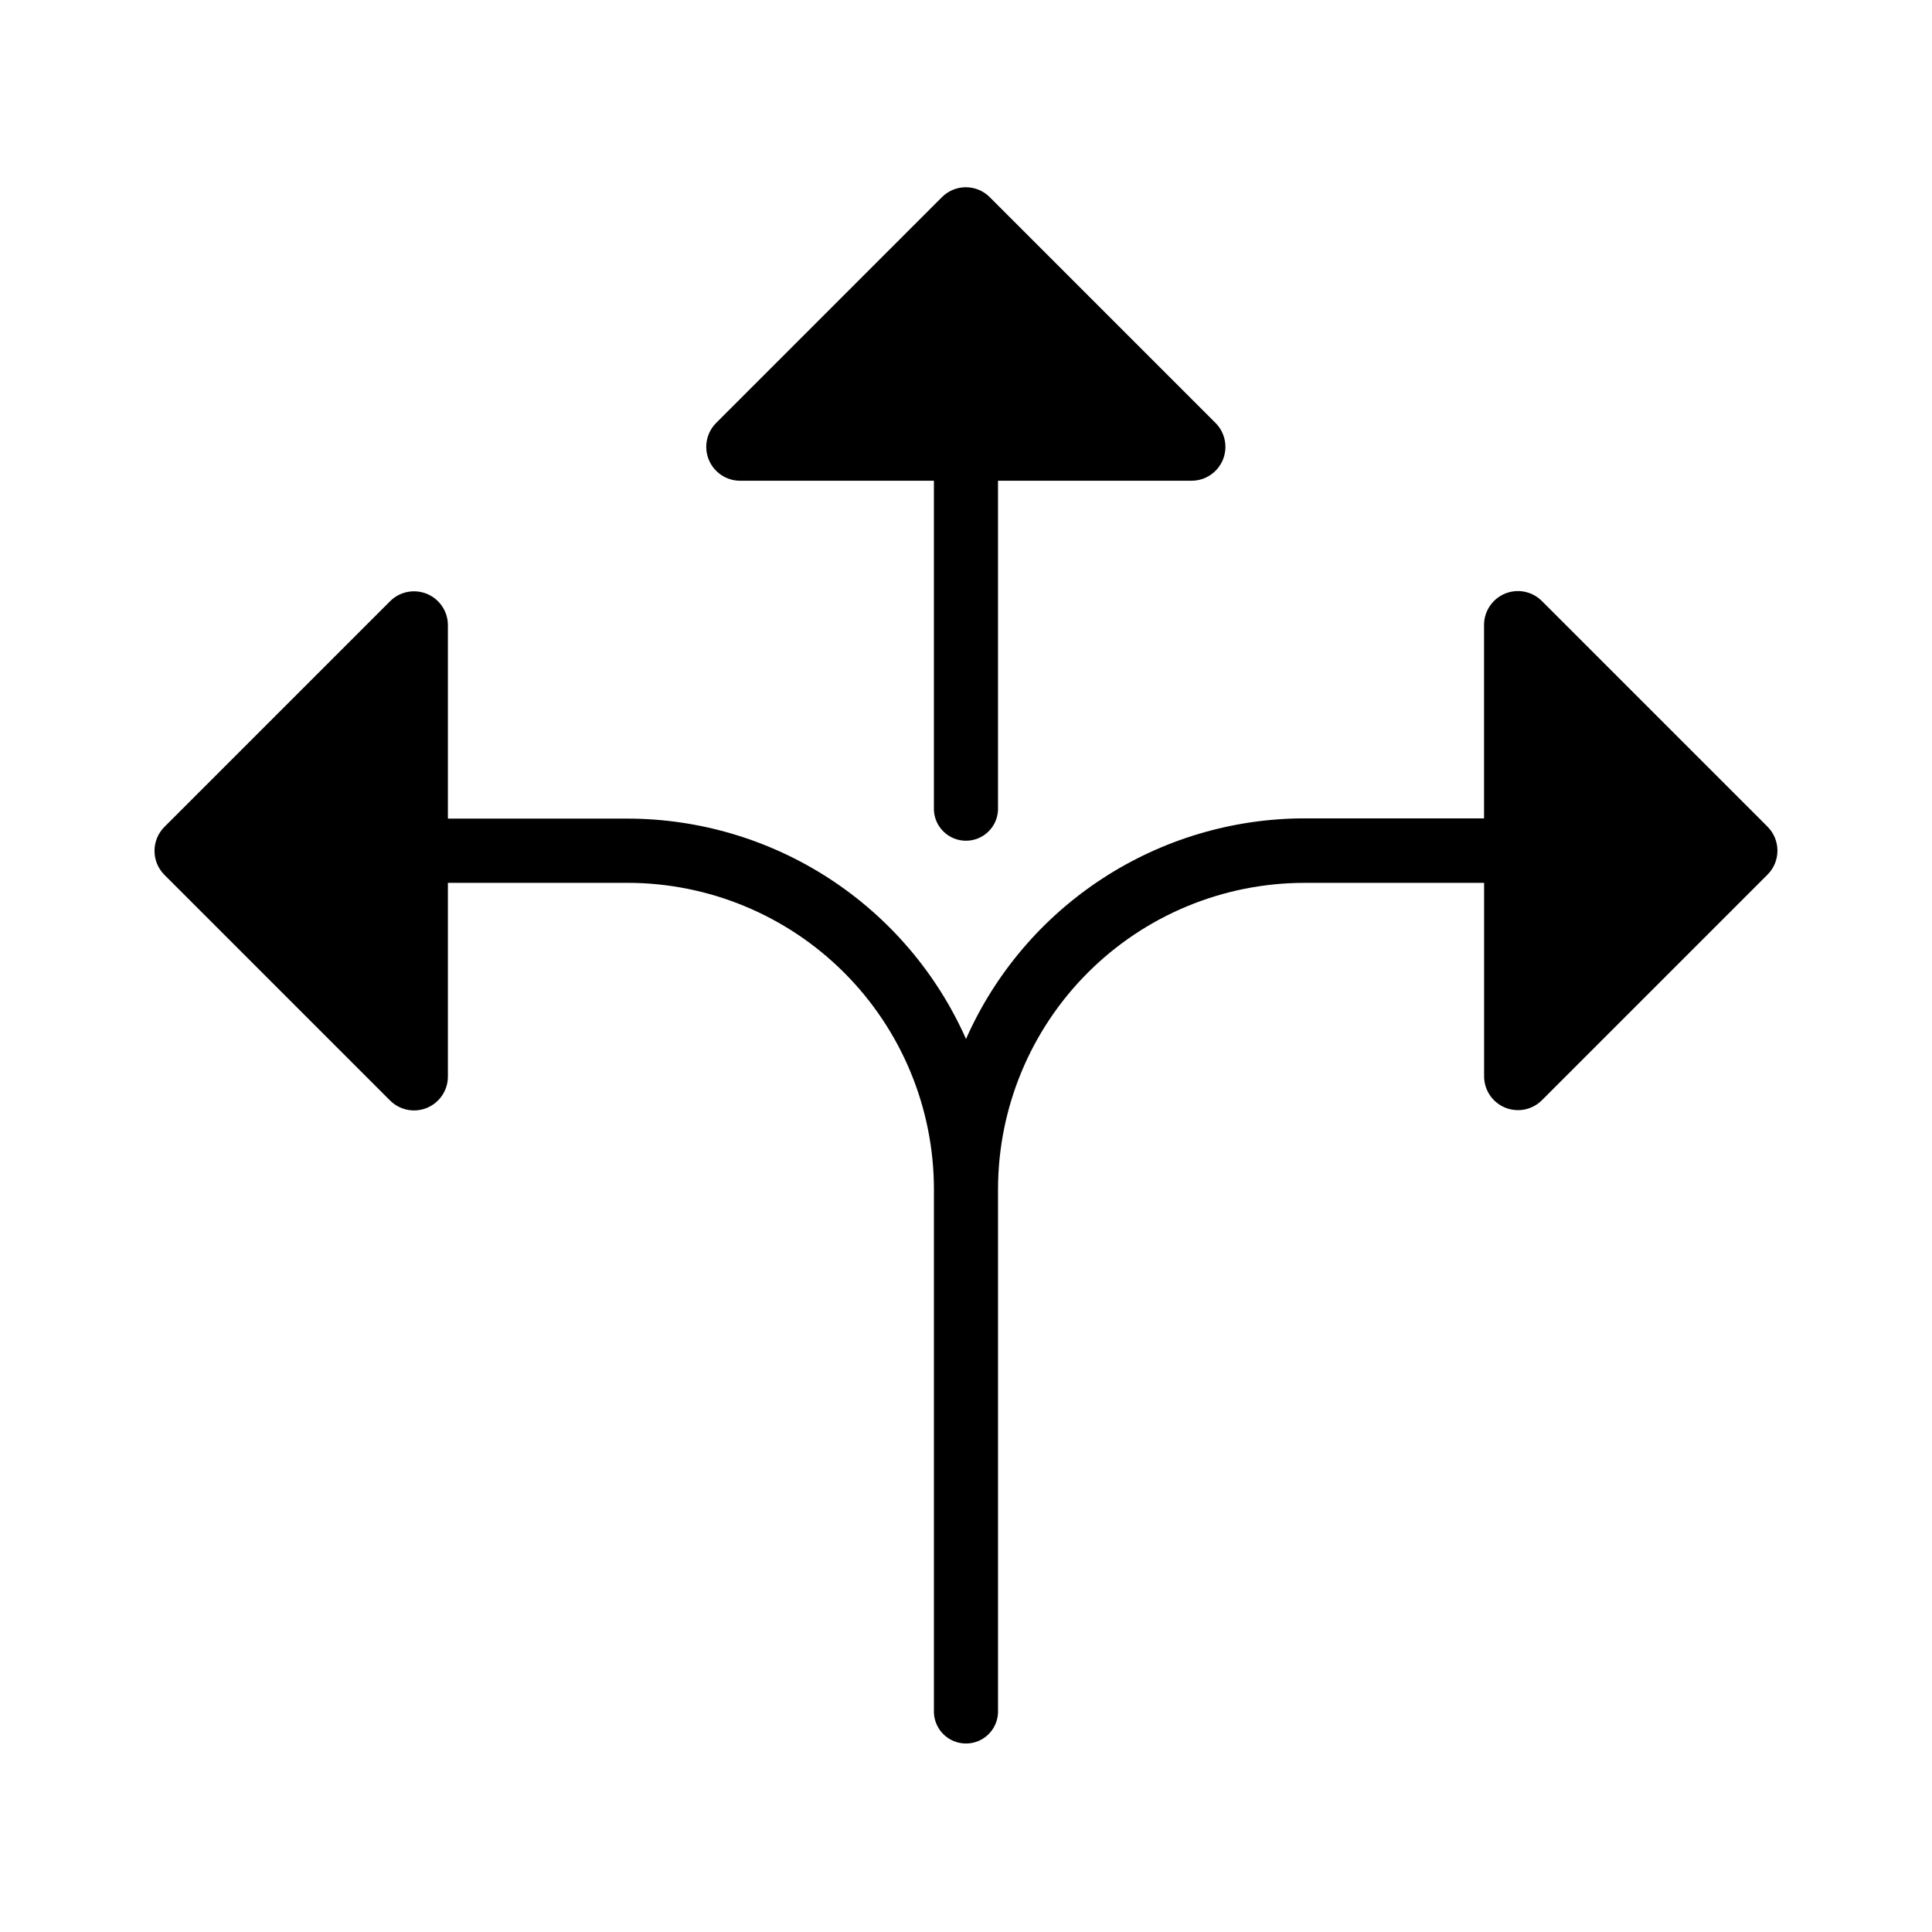
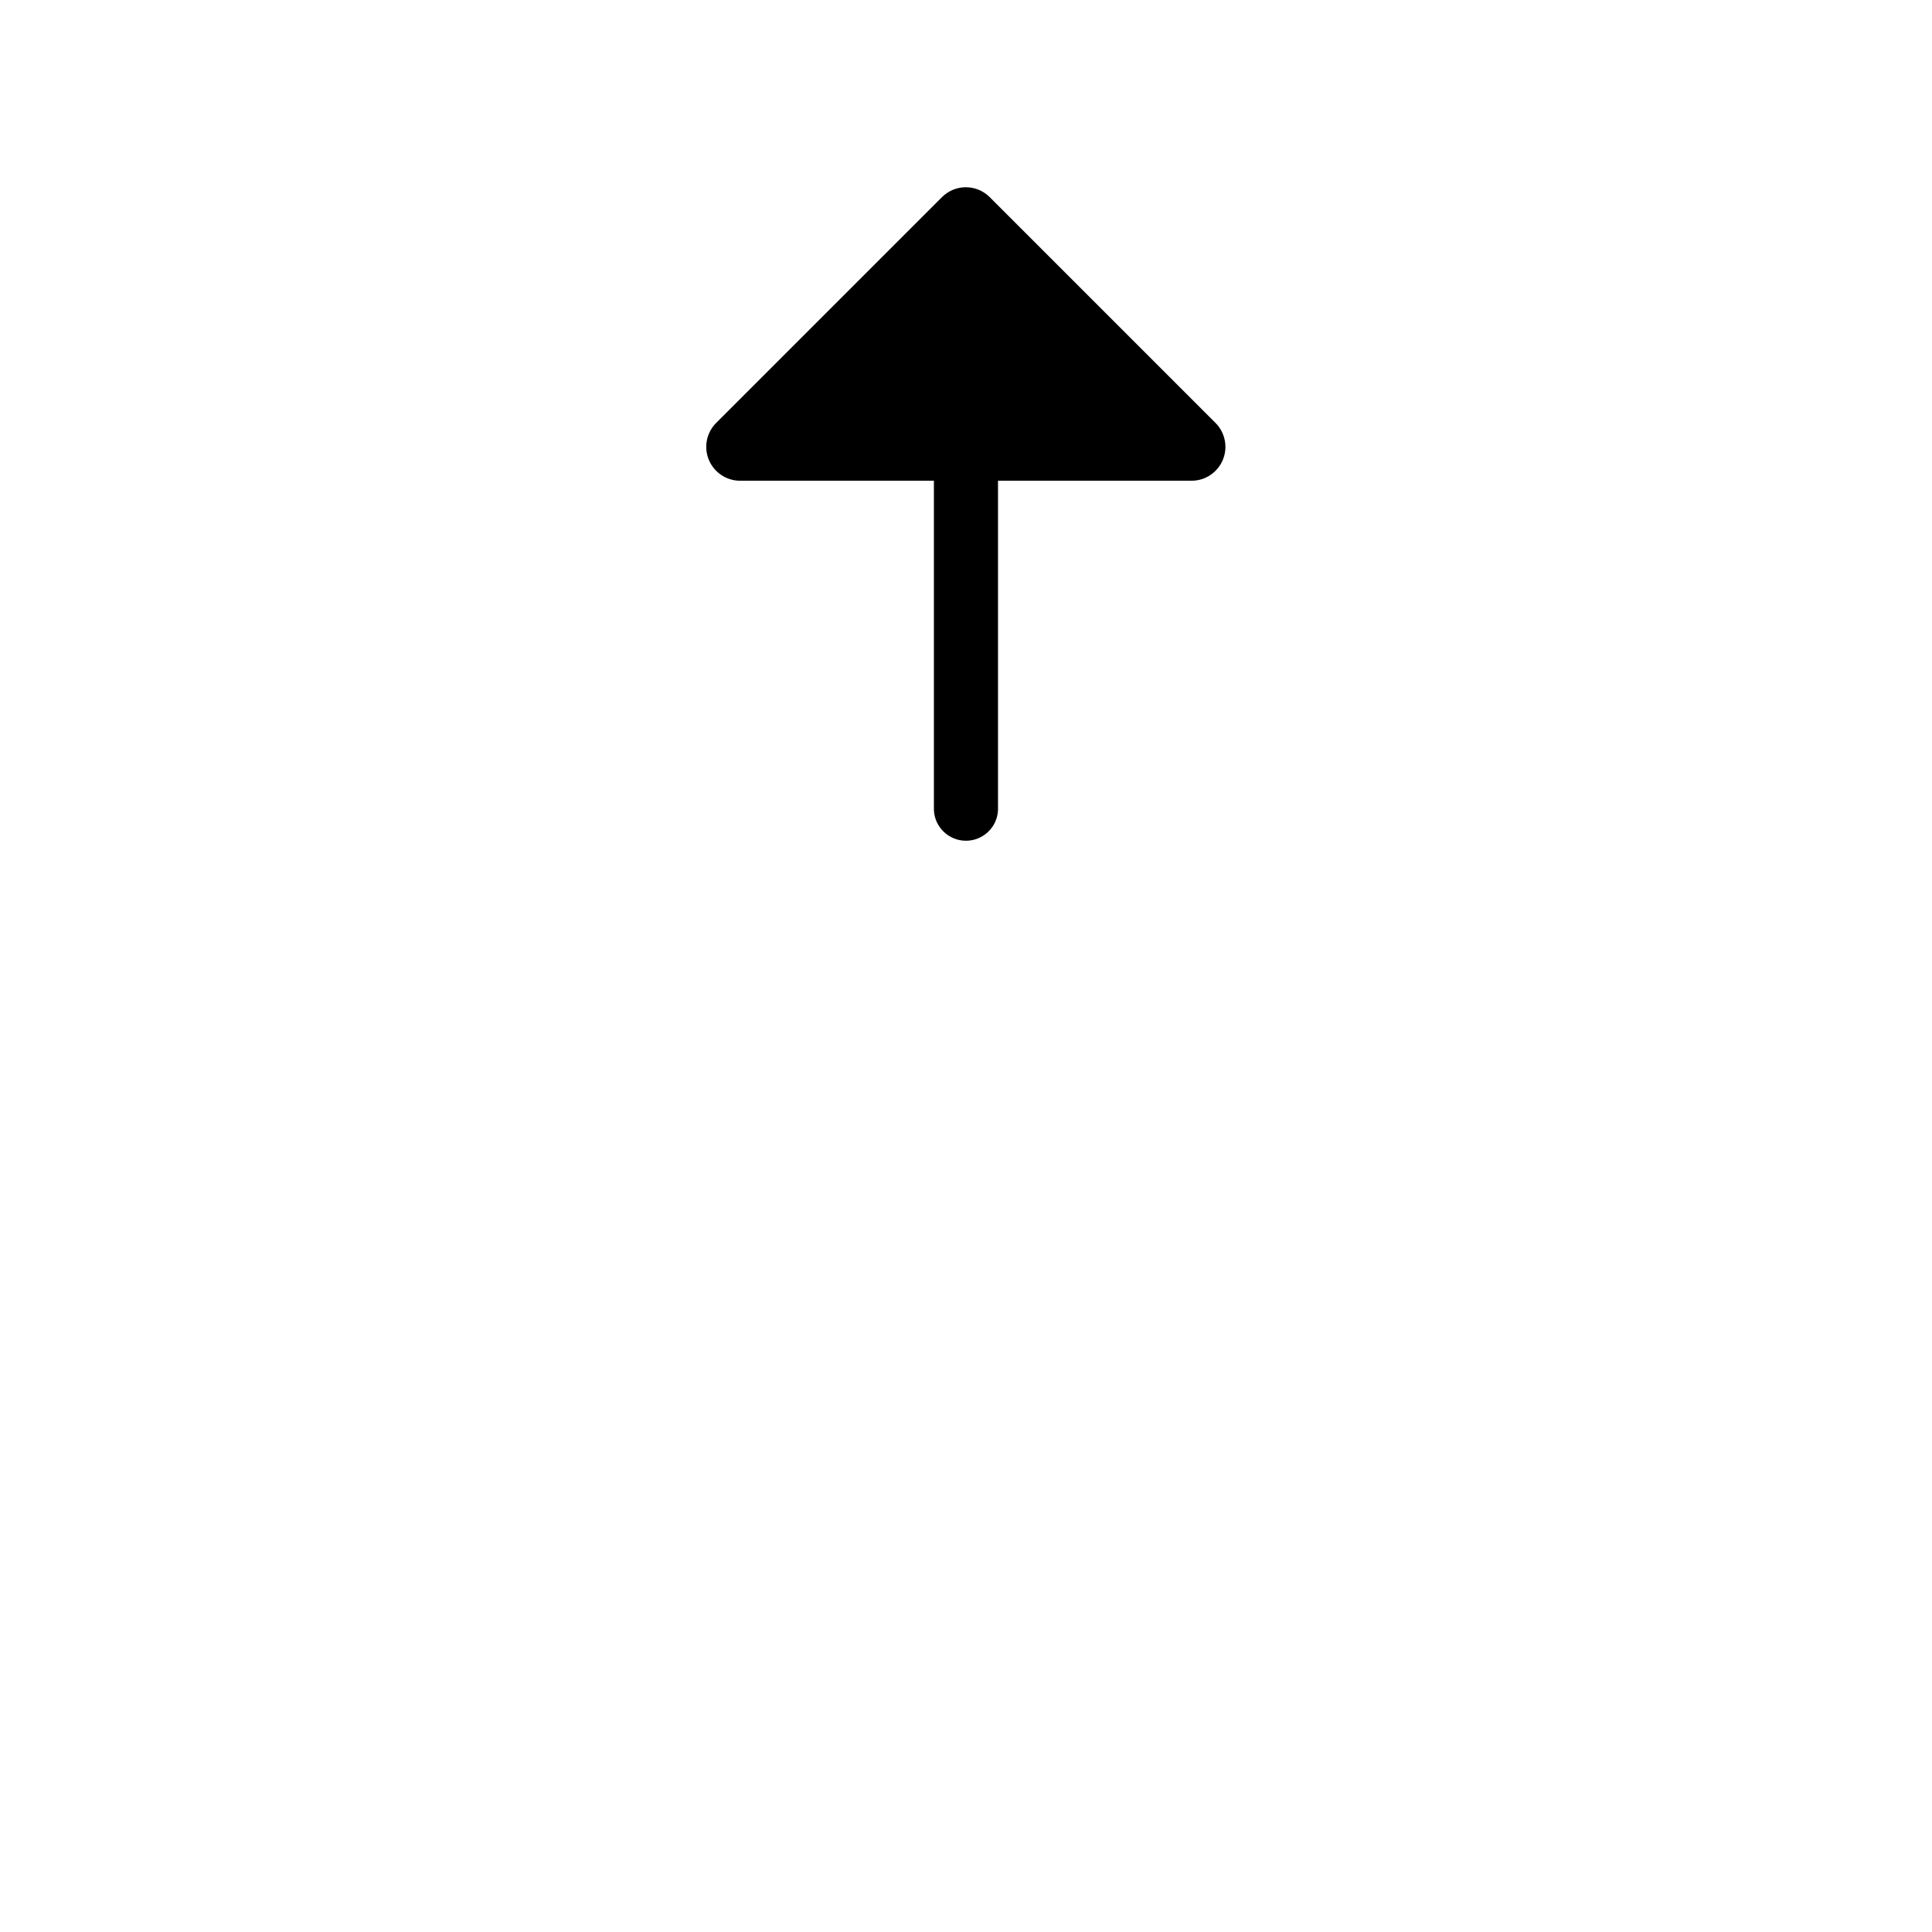
<svg xmlns="http://www.w3.org/2000/svg" fill="#000000" width="800px" height="800px" version="1.1" viewBox="144 144 512 512">
  <g>
-     <path d="m612.42 363.08-59.828-59.828c-2.562-2.547-6.402-3.312-9.746-1.938-3.34 1.379-5.531 4.621-5.559 8.238v51.324h-47.641c-18.996 0.027-37.574 5.566-53.488 15.941-15.91 10.375-28.469 25.145-36.156 42.516-7.703-17.359-20.273-32.109-36.184-42.477-15.914-10.363-34.488-15.891-53.48-15.918h-47.641v-51.324c-0.027-3.613-2.219-6.859-5.559-8.234-3.344-1.375-7.184-0.613-9.746 1.934l-59.828 59.828c-3.492 3.508-3.492 9.184 0 12.691l59.828 59.828c2.562 2.547 6.402 3.312 9.746 1.938 3.34-1.379 5.531-4.621 5.559-8.238v-51.402h47.641c21.52 0.023 42.148 8.582 57.363 23.797 15.215 15.219 23.773 35.848 23.797 57.363v138.79c0.195 4.547 3.941 8.137 8.496 8.137 4.551 0 8.297-3.59 8.492-8.137v-138.83c0.039-21.508 8.602-42.125 23.816-57.332 15.215-15.203 35.836-23.758 57.344-23.781h47.656v51.324c0.027 3.613 2.219 6.859 5.559 8.234 3.344 1.375 7.184 0.613 9.746-1.938l59.828-59.828v0.004c3.481-3.512 3.473-9.172-0.016-12.676z" />
    <path d="m340.17 271.4h51.324v87.27c0.195 4.547 3.941 8.133 8.496 8.133 4.551 0 8.297-3.586 8.492-8.133v-87.27h51.34c3.621-0.02 6.875-2.215 8.254-5.562 1.375-3.348 0.605-7.195-1.953-9.758l-59.828-59.828c-1.68-1.684-3.961-2.633-6.336-2.633-2.379 0-4.66 0.949-6.34 2.633l-59.828 59.828c-2.559 2.562-3.328 6.41-1.953 9.758 1.379 3.348 4.633 5.543 8.254 5.562z" />
  </g>
</svg>